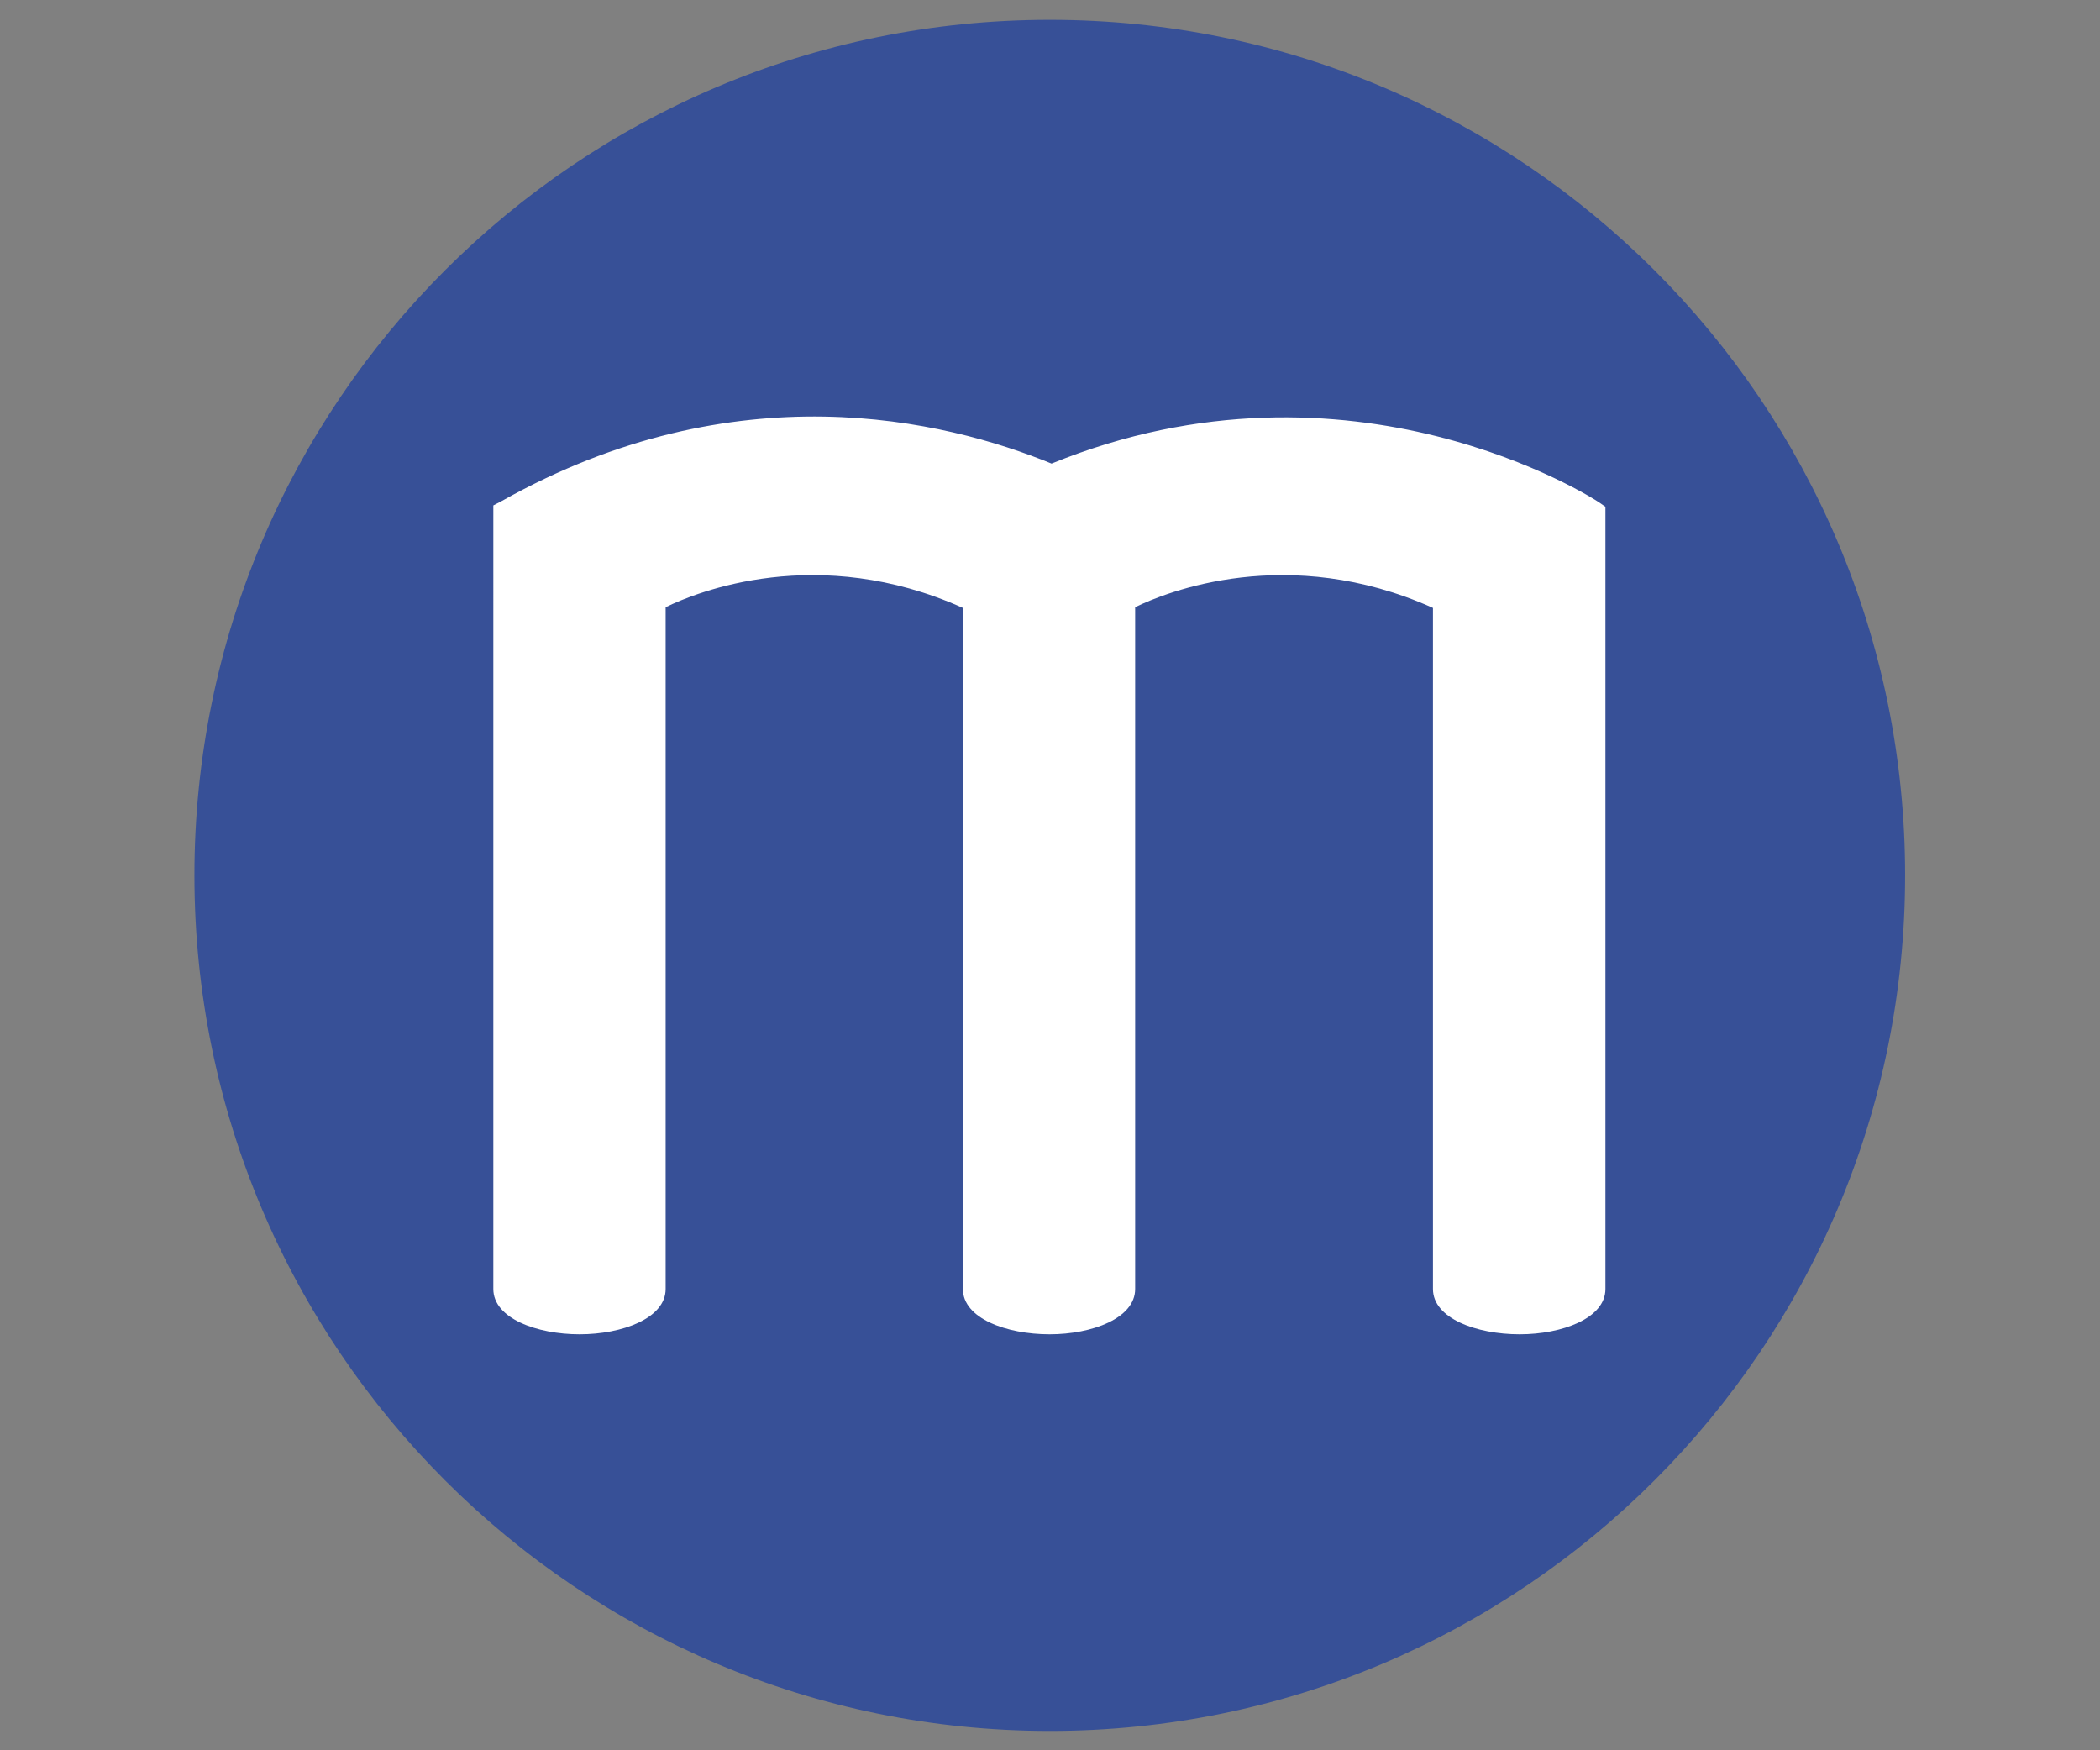
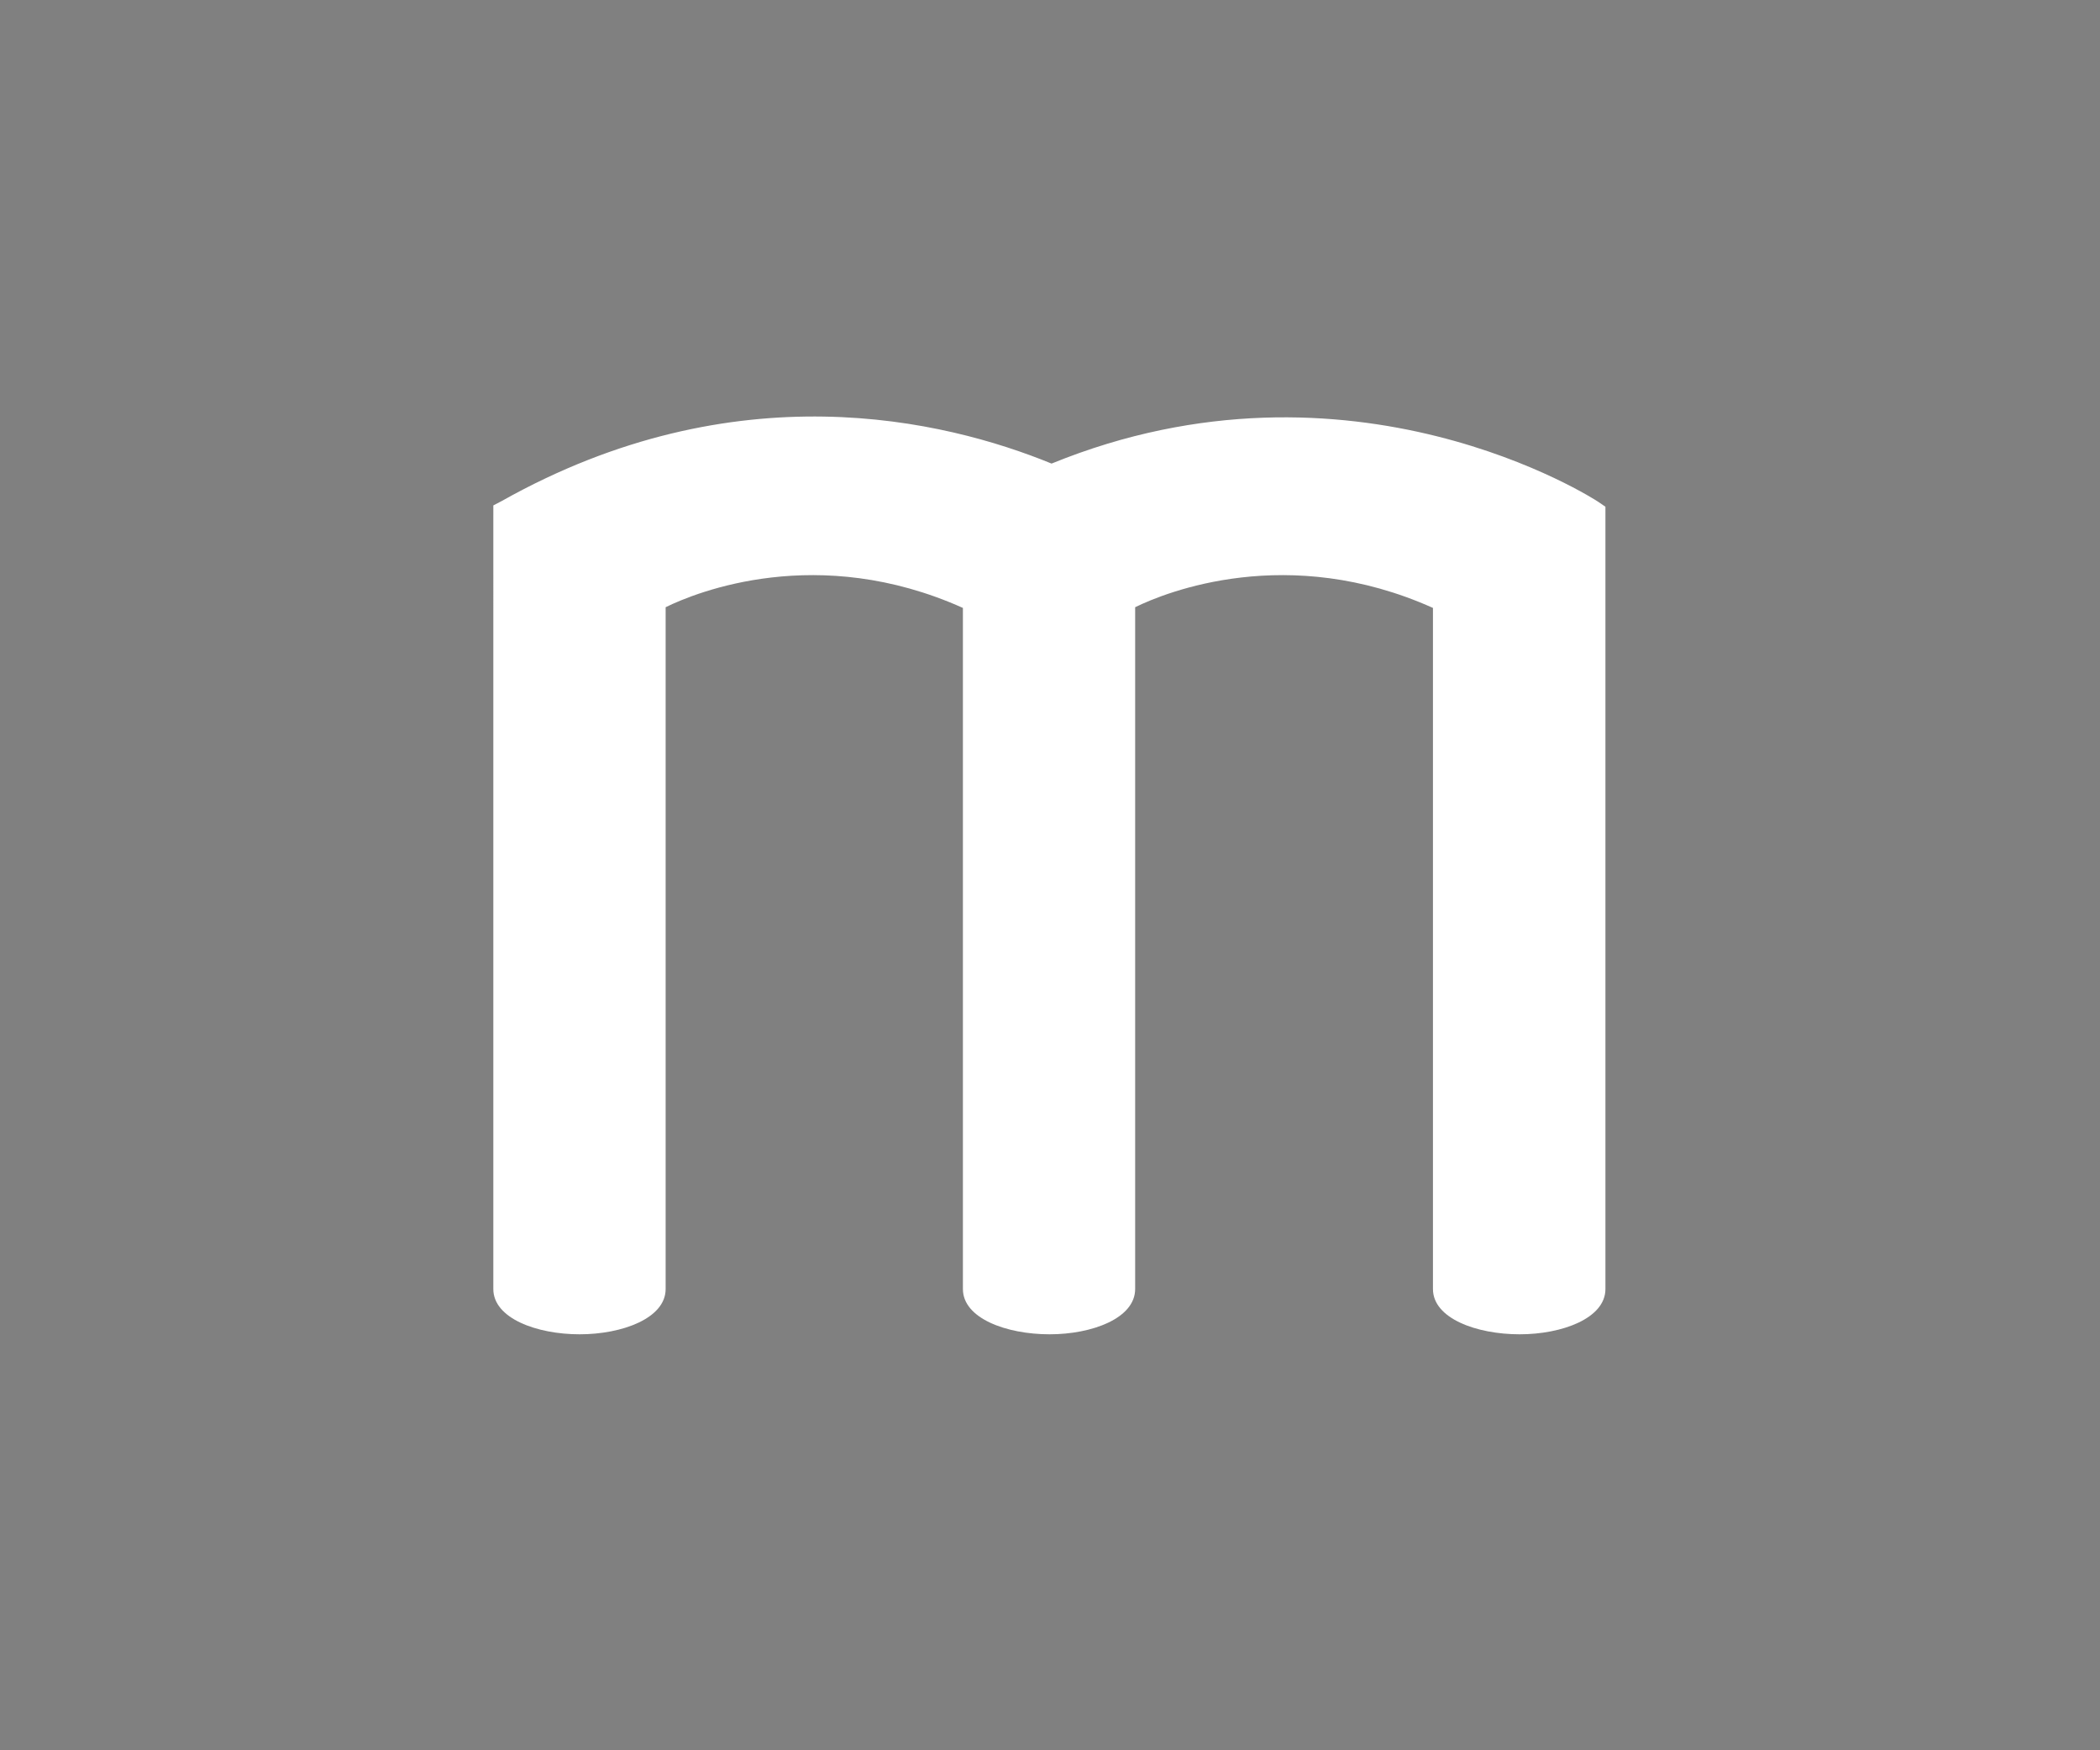
<svg xmlns="http://www.w3.org/2000/svg" xmlns:xlink="http://www.w3.org/1999/xlink" version="1.1" id="svg2" x="0px" y="0px" width="36px" height="30px" viewBox="-2 1 36 30" enable-background="new -2 1 36 30" xml:space="preserve">
  <rect x="-2" y="1" width="36" height="30" fill="#808080" stroke="none" />
  <g id="g10" transform="matrix(1.333,0,0,-1.333,0,32)">
    <g id="g12">
      <g>
        <defs>
          <rect id="SVGID_1_" x="-4" y="-4" width="32" height="32" />
        </defs>
        <clipPath id="SVGID_2_">
          <use xlink:href="#SVGID_1_" overflow="visible" />
        </clipPath>
        <g id="g14" clip-path="url(#SVGID_2_)">
          <g id="g20" transform="translate(23,12.001)">
-             <path id="path22" fill="#375097" d="M0,0c0-6.075-4.925-11.002-11-11.002c-6.075,0-11,4.927-11,11.002c0,6.075,4.924,11,11,11       C-4.925,11,0,6.075,0,0" />
-           </g>
+             </g>
          <g id="g24" transform="translate(19.146,16.639)">
            <path id="path26" fill="#FFFFFF" d="M0,0v-1.068v-8.89c0-0.376-0.557-0.582-1.103-0.582c-0.556,0-1.115,0.205-1.115,0.582V-1.2       c-1.864,0.836-3.434,0.204-3.83,0.009v-8.767c0-0.376-0.554-0.582-1.1-0.582c-0.556,0-1.115,0.205-1.115,0.582V-1.2       c-1.864,0.836-3.427,0.204-3.823,0.009v-8.767c0-0.376-0.559-0.582-1.106-0.582c-0.551,0-1.11,0.205-1.11,0.582V0v0.118       l0.107,0.056c3.008,1.69,5.693,1.046,7.072,0.482c3.858,1.573,7-0.47,7.031-0.492L0,0.101V0z" />
          </g>
        </g>
      </g>
    </g>
  </g>
</svg>